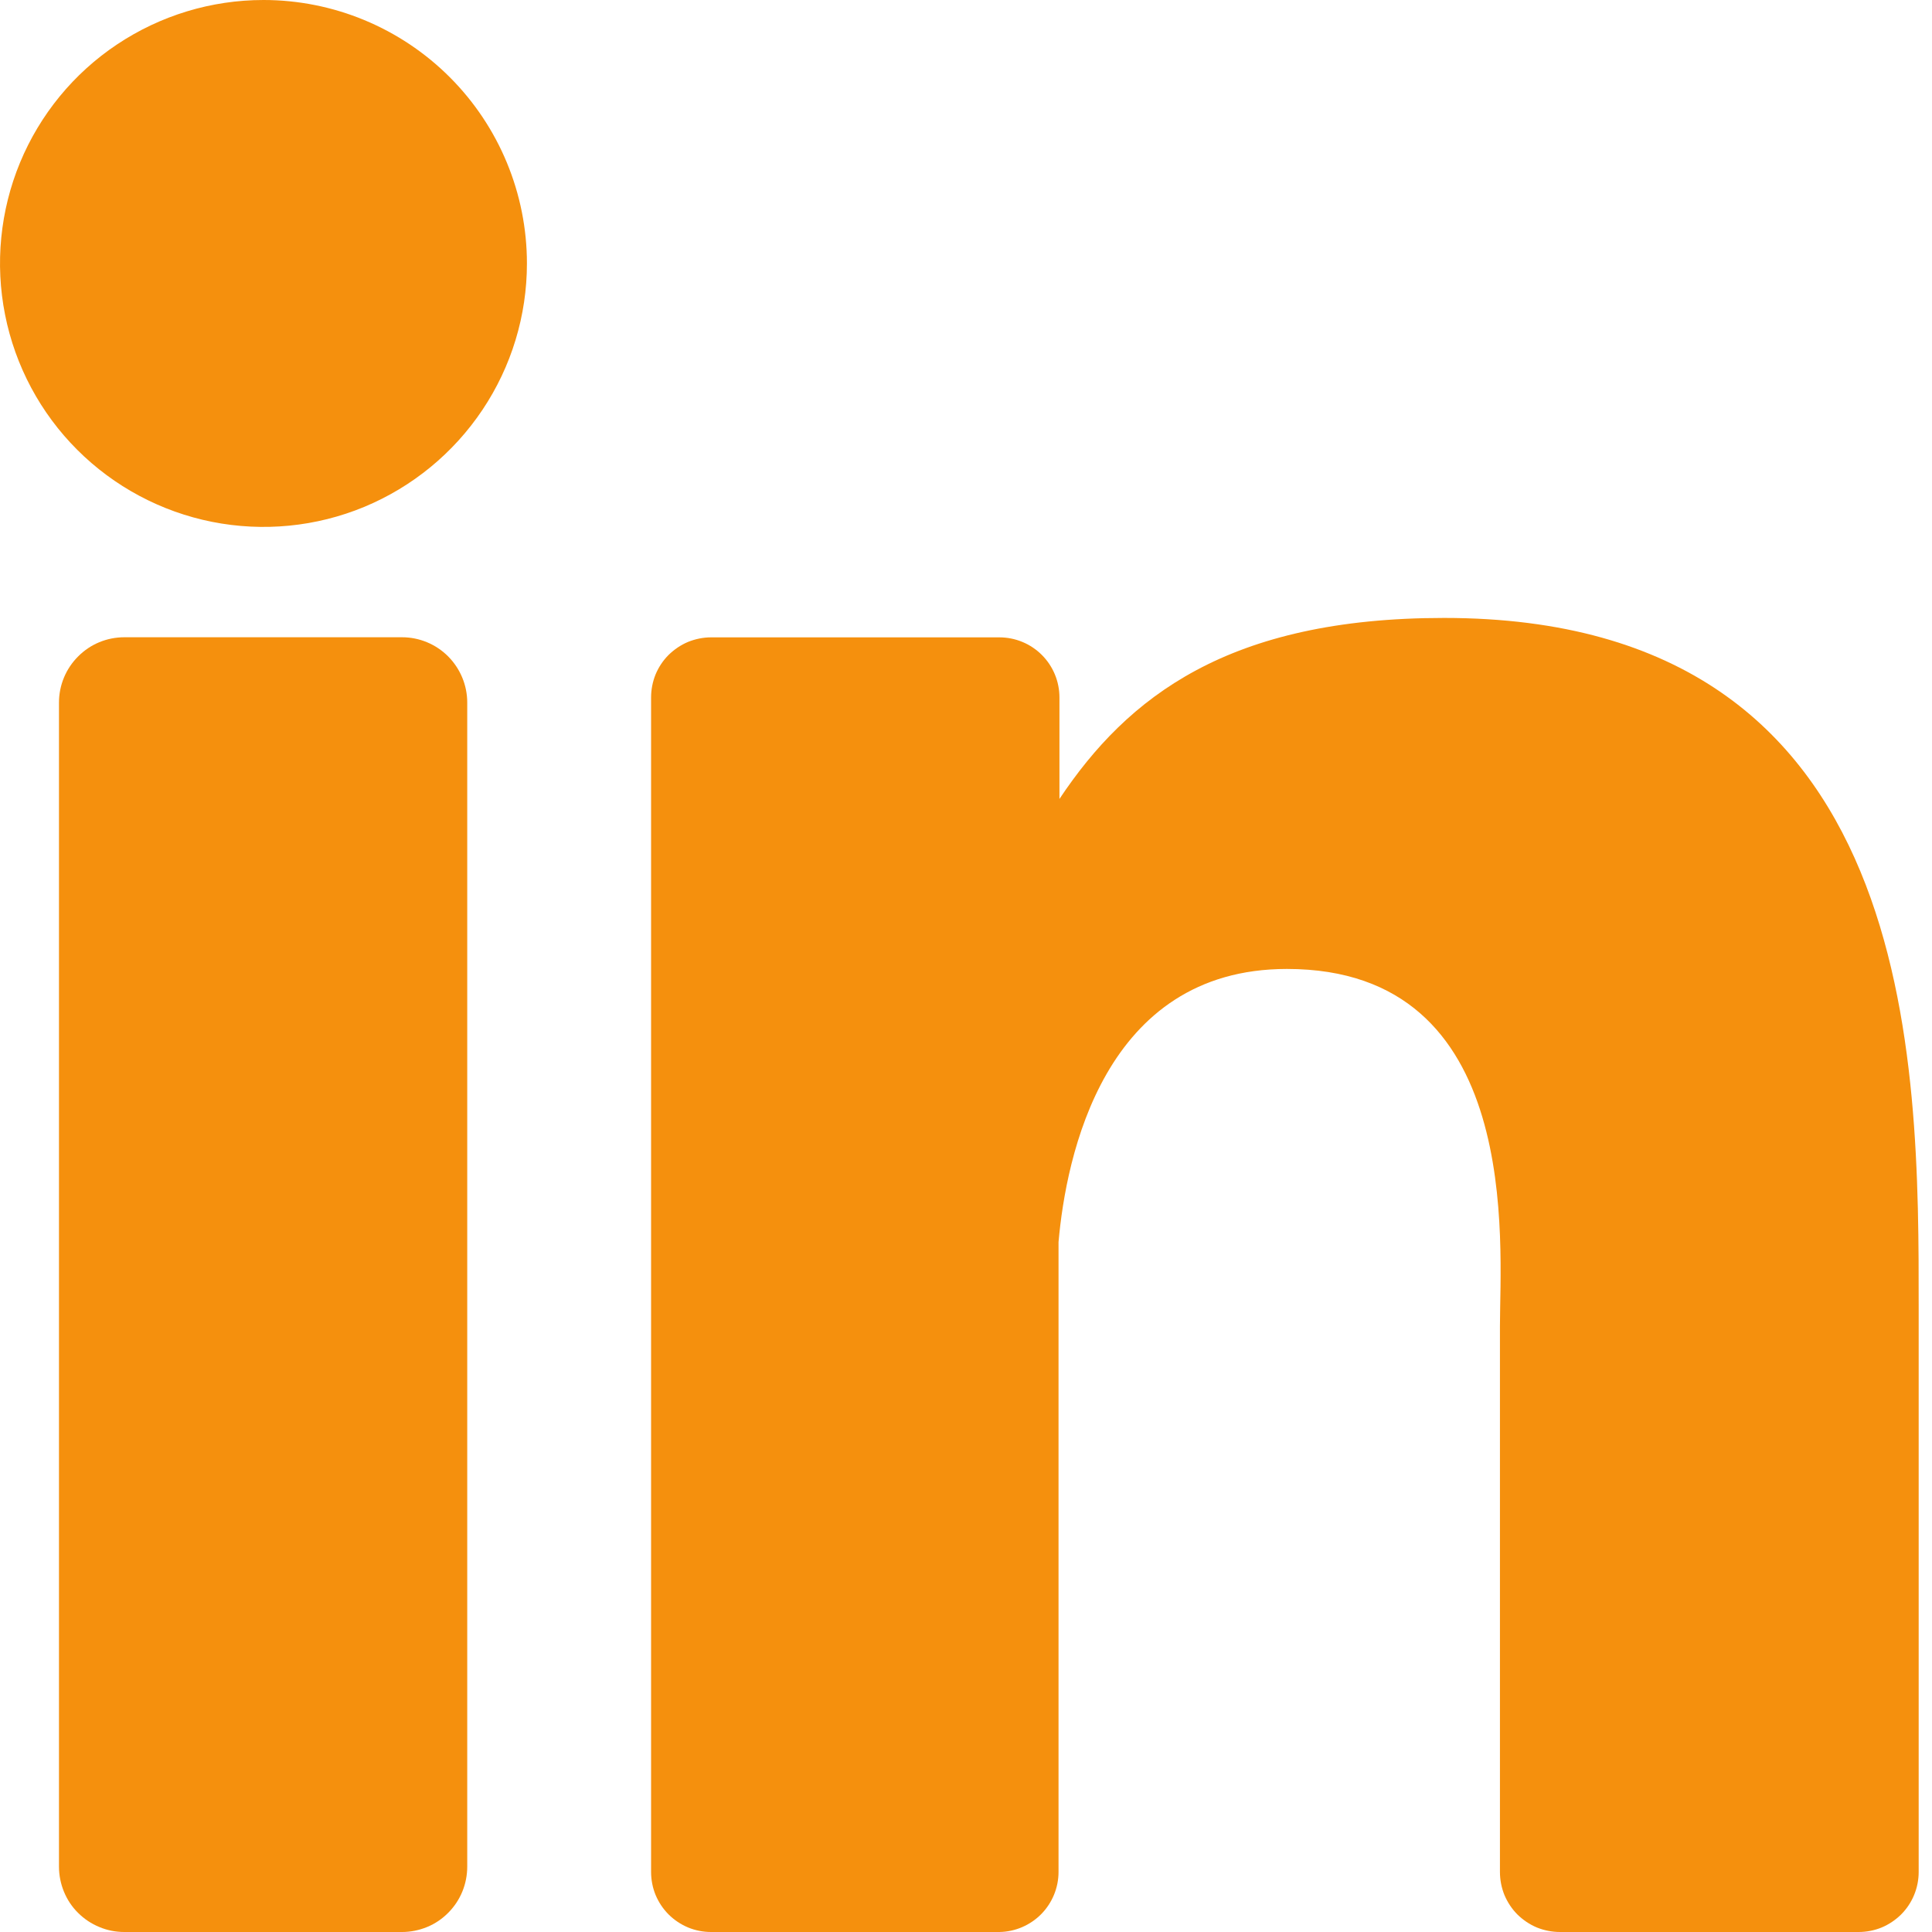
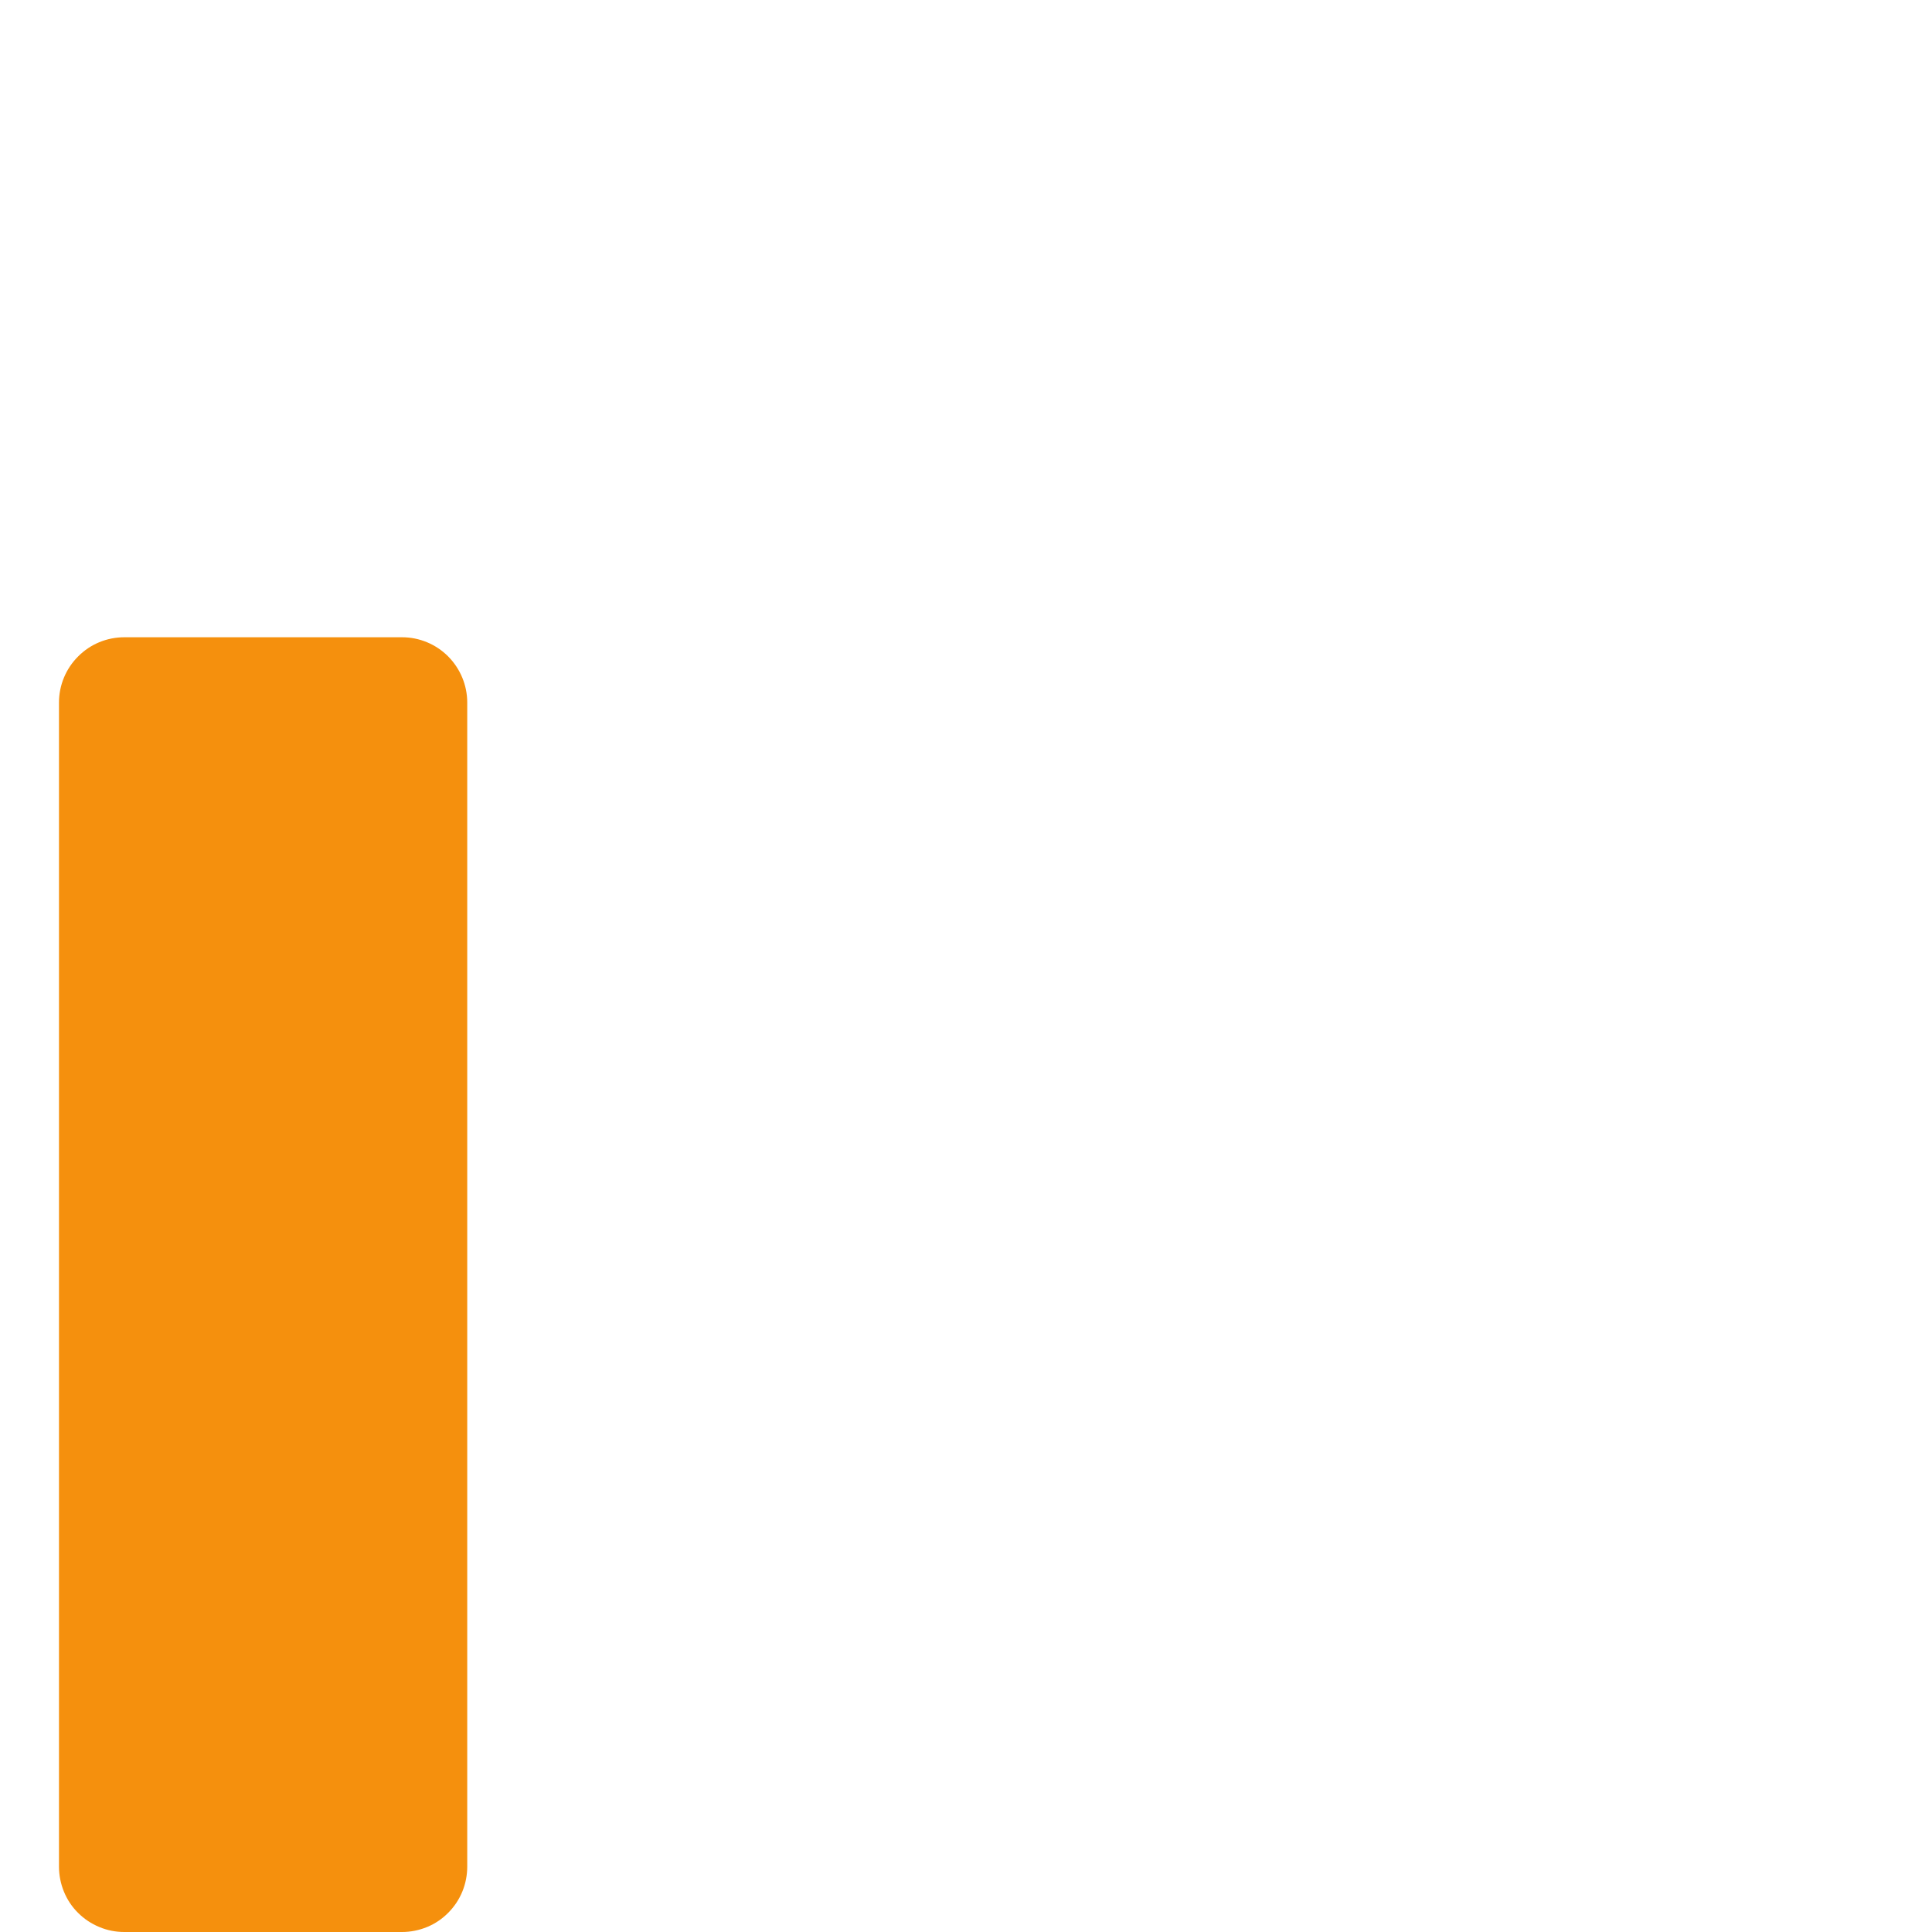
<svg xmlns="http://www.w3.org/2000/svg" width="19" height="19" viewBox="0 0 19 19" fill="none">
-   <path d="M5.182 2.591C5.182 3.103 5.03 3.604 4.745 4.03C4.46 4.456 4.056 4.788 3.582 4.985C3.109 5.181 2.588 5.232 2.085 5.132C1.583 5.032 1.121 4.785 0.759 4.423C0.397 4.061 0.15 3.599 0.05 3.096C-0.05 2.594 0.001 2.073 0.197 1.599C0.393 1.126 0.725 0.721 1.151 0.437C1.578 0.152 2.078 0 2.591 0C3.278 0 3.937 0.273 4.423 0.759C4.909 1.245 5.182 1.904 5.182 2.591Z" fill="#F5900D" />
  <path d="M4.595 6.909V18.356C4.595 18.44 4.579 18.524 4.547 18.602C4.515 18.68 4.468 18.751 4.408 18.811C4.349 18.871 4.278 18.919 4.2 18.951C4.122 18.983 4.038 19 3.954 19H1.223C1.138 19 1.055 18.984 0.977 18.951C0.899 18.919 0.828 18.872 0.768 18.812C0.708 18.753 0.661 18.682 0.629 18.604C0.597 18.526 0.58 18.442 0.58 18.357V6.909C0.58 6.739 0.648 6.575 0.769 6.455C0.889 6.334 1.052 6.267 1.223 6.267H3.954C4.124 6.267 4.287 6.335 4.407 6.455C4.527 6.576 4.595 6.739 4.595 6.909Z" fill="#F5900D" />
-   <path d="M18.869 12.868V18.409C18.869 18.487 18.854 18.564 18.824 18.636C18.795 18.707 18.751 18.773 18.696 18.828C18.641 18.882 18.576 18.926 18.504 18.956C18.433 18.985 18.356 19 18.278 19H15.342C15.264 19 15.187 18.985 15.115 18.956C15.043 18.926 14.978 18.882 14.923 18.828C14.868 18.773 14.825 18.707 14.795 18.636C14.766 18.564 14.751 18.487 14.751 18.409V13.039C14.751 12.238 14.986 9.529 12.656 9.529C10.851 9.529 10.483 11.383 10.41 12.215V18.409C10.41 18.564 10.349 18.713 10.24 18.824C10.131 18.934 9.983 18.998 9.828 19H6.992C6.915 19 6.838 18.985 6.766 18.955C6.695 18.925 6.63 18.882 6.575 18.827C6.52 18.772 6.477 18.707 6.447 18.635C6.418 18.564 6.403 18.487 6.403 18.409V6.859C6.403 6.782 6.418 6.705 6.447 6.633C6.477 6.561 6.52 6.496 6.575 6.441C6.63 6.387 6.695 6.343 6.766 6.313C6.838 6.284 6.915 6.268 6.992 6.268H9.828C9.985 6.268 10.135 6.33 10.246 6.441C10.357 6.552 10.419 6.702 10.419 6.859V7.857C11.089 6.852 12.082 6.077 14.202 6.077C18.896 6.077 18.869 10.46 18.869 12.868Z" fill="#F5900D" />
</svg>